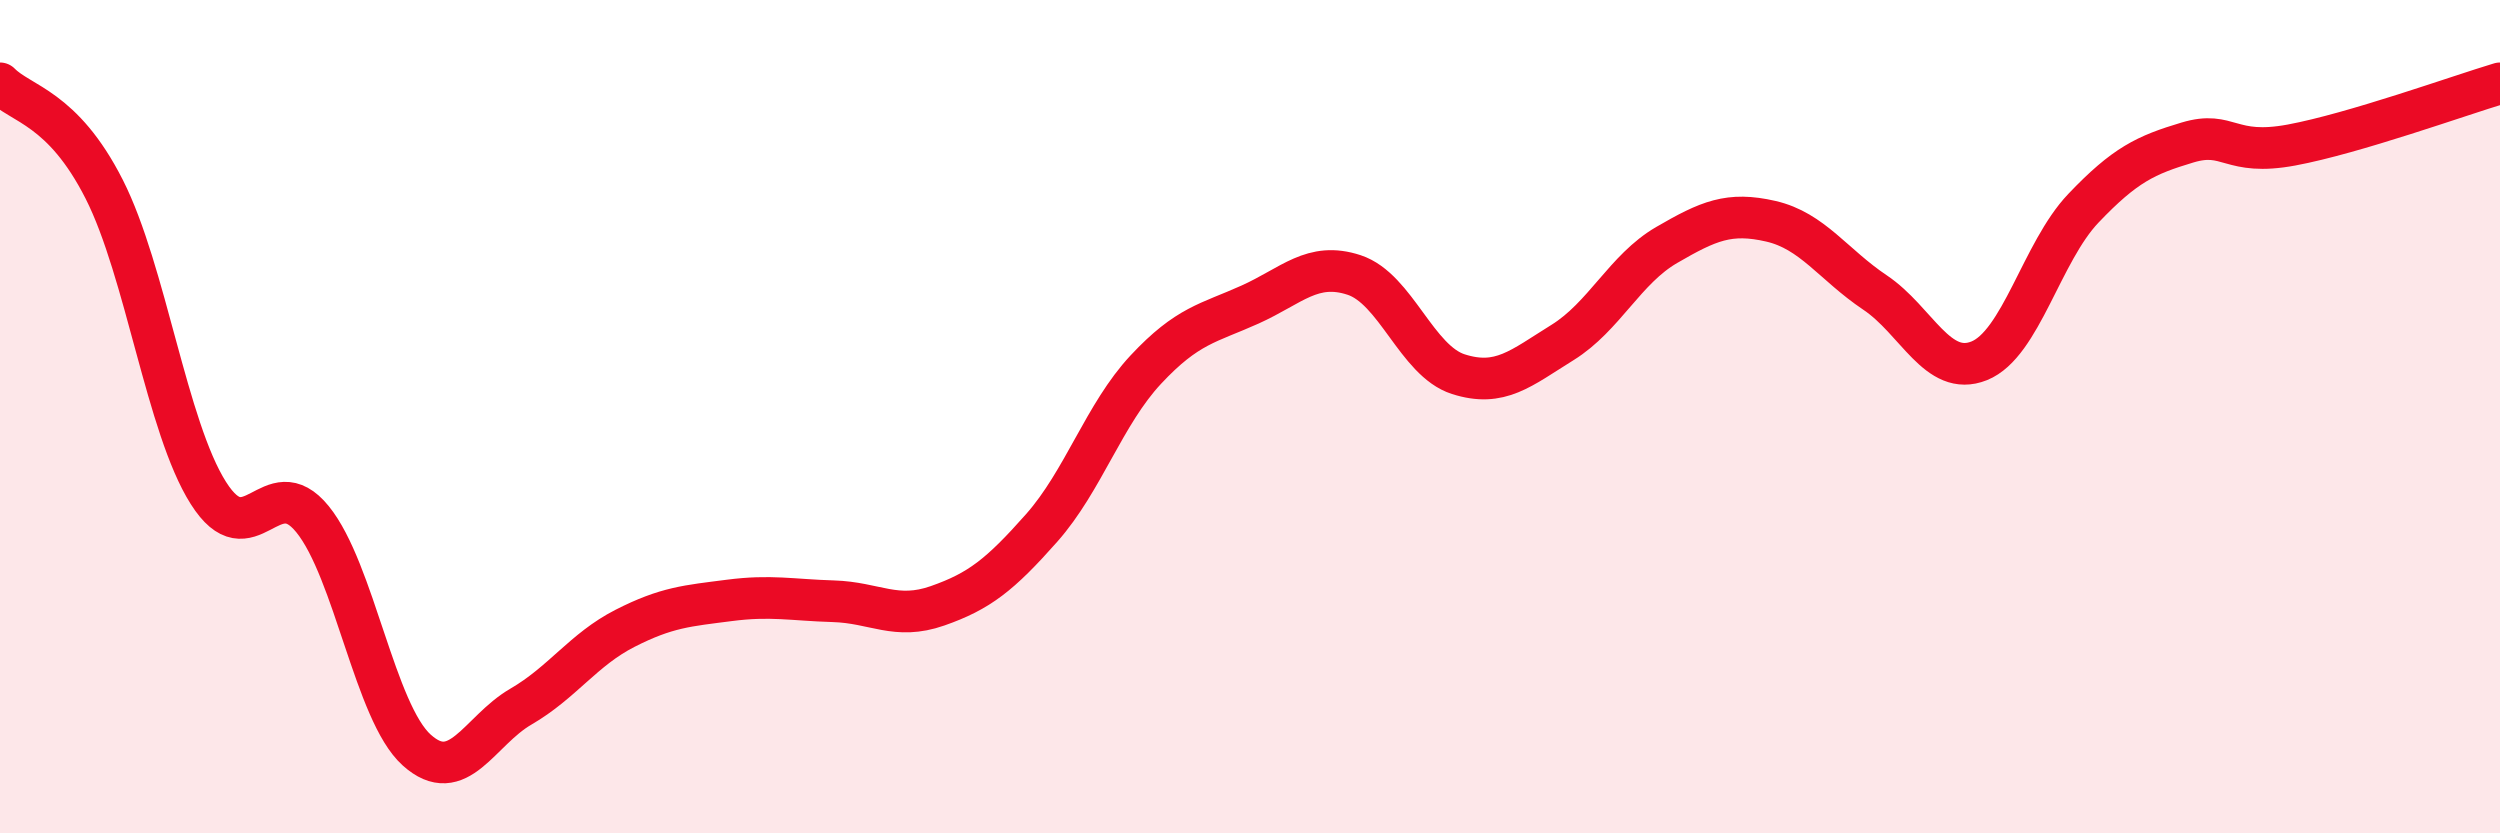
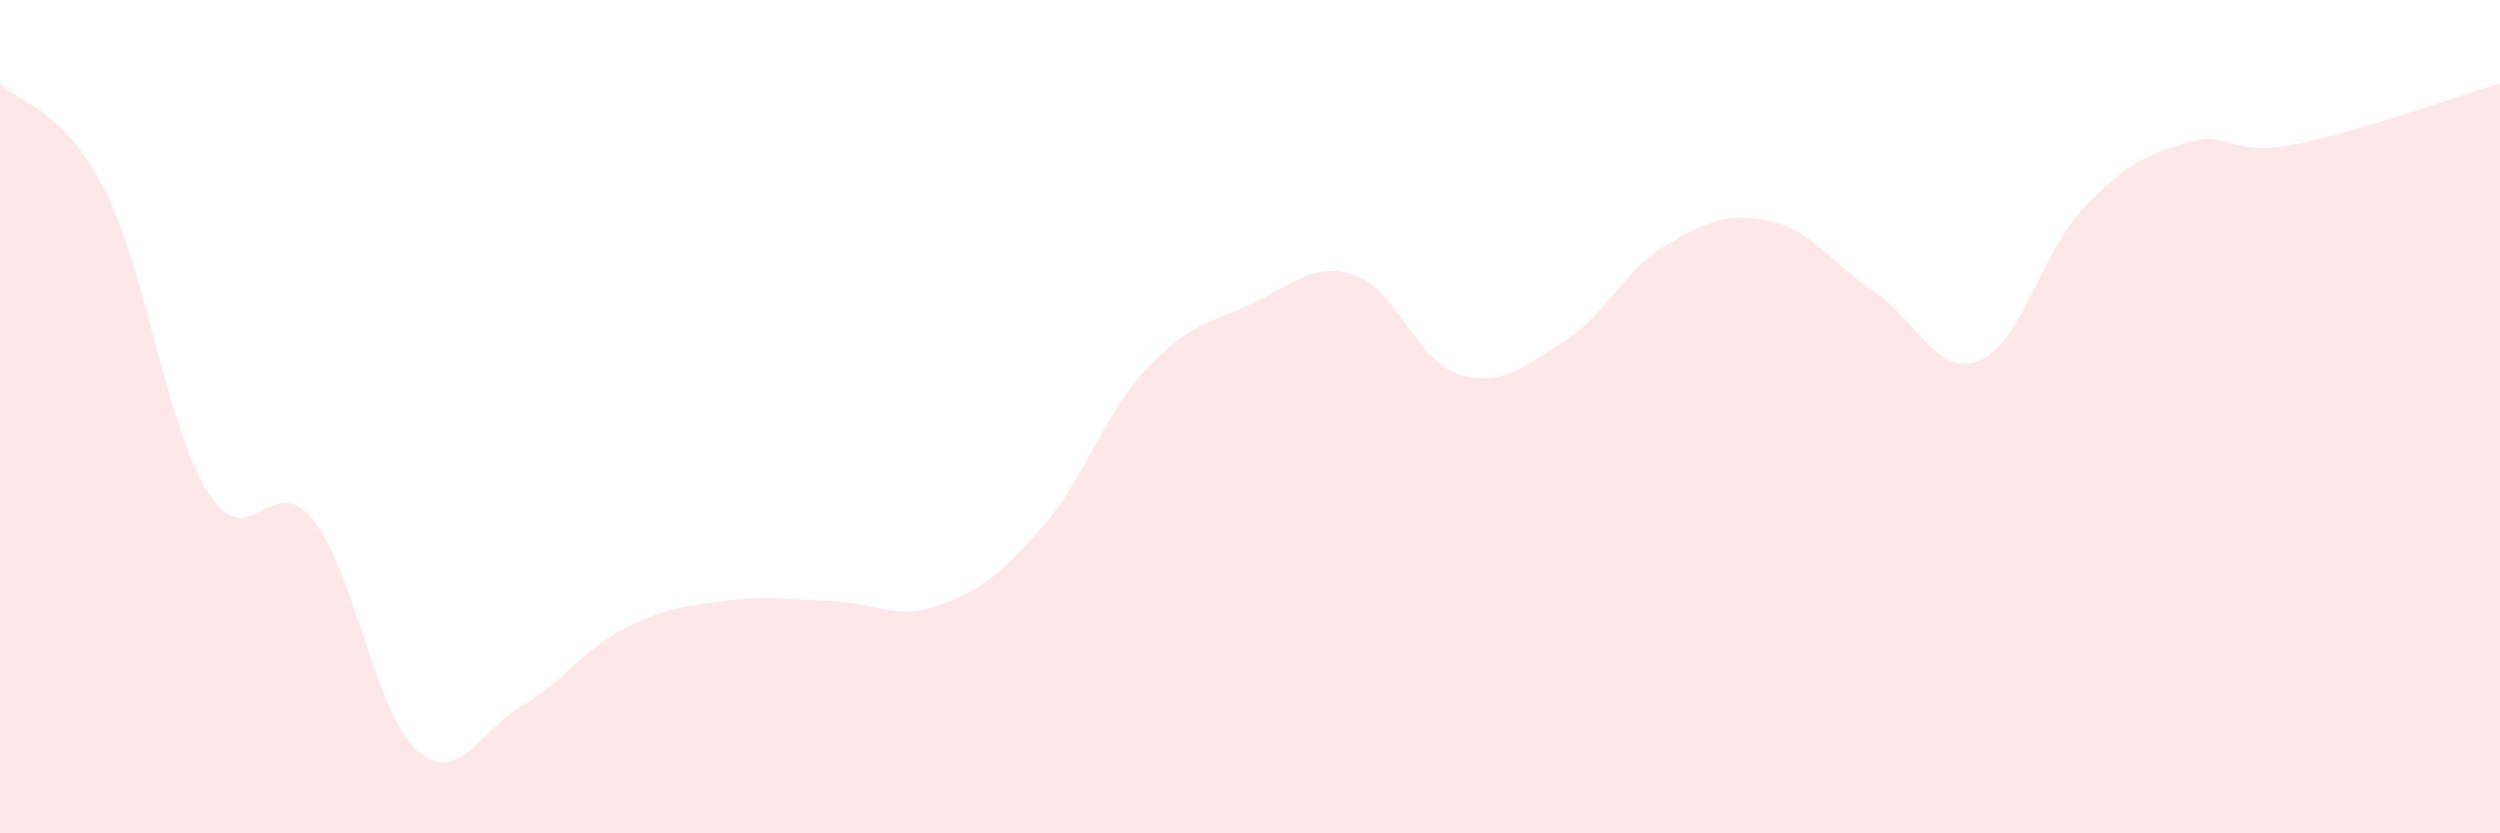
<svg xmlns="http://www.w3.org/2000/svg" width="60" height="20" viewBox="0 0 60 20">
  <path d="M 0,2 C 0.5,2.51 1.5,2.57 2.5,4.54 C 3.5,6.51 4,10.25 5,11.83 C 6,13.41 6.5,11.23 7.5,12.46 C 8.5,13.69 9,17.1 10,18 C 11,18.9 11.5,17.54 12.5,16.96 C 13.5,16.38 14,15.59 15,15.08 C 16,14.57 16.5,14.54 17.5,14.41 C 18.5,14.28 19,14.4 20,14.43 C 21,14.46 21.5,14.89 22.5,14.54 C 23.5,14.19 24,13.8 25,12.67 C 26,11.54 26.5,9.94 27.5,8.87 C 28.5,7.8 29,7.76 30,7.31 C 31,6.86 31.5,6.27 32.5,6.6 C 33.5,6.93 34,8.66 35,8.98 C 36,9.3 36.5,8.84 37.5,8.22 C 38.5,7.6 39,6.46 40,5.88 C 41,5.3 41.5,5.08 42.5,5.31 C 43.5,5.54 44,6.35 45,7.02 C 46,7.69 46.5,9.06 47.5,8.66 C 48.5,8.26 49,6.05 50,5 C 51,3.95 51.5,3.72 52.5,3.42 C 53.5,3.12 53.5,3.76 55,3.48 C 56.5,3.2 59,2.3 60,2L60 20L0 20Z" fill="#EB0A25" opacity="0.1" stroke-linecap="round" stroke-linejoin="round" />
-   <path d="M 0,2 C 0.5,2.51 1.5,2.57 2.5,4.54 C 3.5,6.51 4,10.25 5,11.83 C 6,13.41 6.5,11.23 7.5,12.46 C 8.5,13.69 9,17.1 10,18 C 11,18.9 11.5,17.54 12.5,16.96 C 13.5,16.38 14,15.59 15,15.08 C 16,14.57 16.5,14.54 17.5,14.41 C 18.5,14.28 19,14.4 20,14.43 C 21,14.46 21.5,14.89 22.5,14.54 C 23.5,14.19 24,13.8 25,12.67 C 26,11.54 26.5,9.94 27.5,8.87 C 28.5,7.8 29,7.76 30,7.31 C 31,6.86 31.5,6.27 32.5,6.6 C 33.5,6.93 34,8.66 35,8.98 C 36,9.3 36.5,8.84 37.5,8.22 C 38.5,7.6 39,6.46 40,5.88 C 41,5.3 41.5,5.08 42.5,5.31 C 43.5,5.54 44,6.35 45,7.02 C 46,7.69 46.5,9.06 47.5,8.66 C 48.5,8.26 49,6.05 50,5 C 51,3.95 51.5,3.72 52.5,3.42 C 53.5,3.12 53.5,3.76 55,3.48 C 56.5,3.2 59,2.3 60,2" stroke="#EB0A25" stroke-width="1" fill="none" stroke-linecap="round" stroke-linejoin="round" />
</svg>